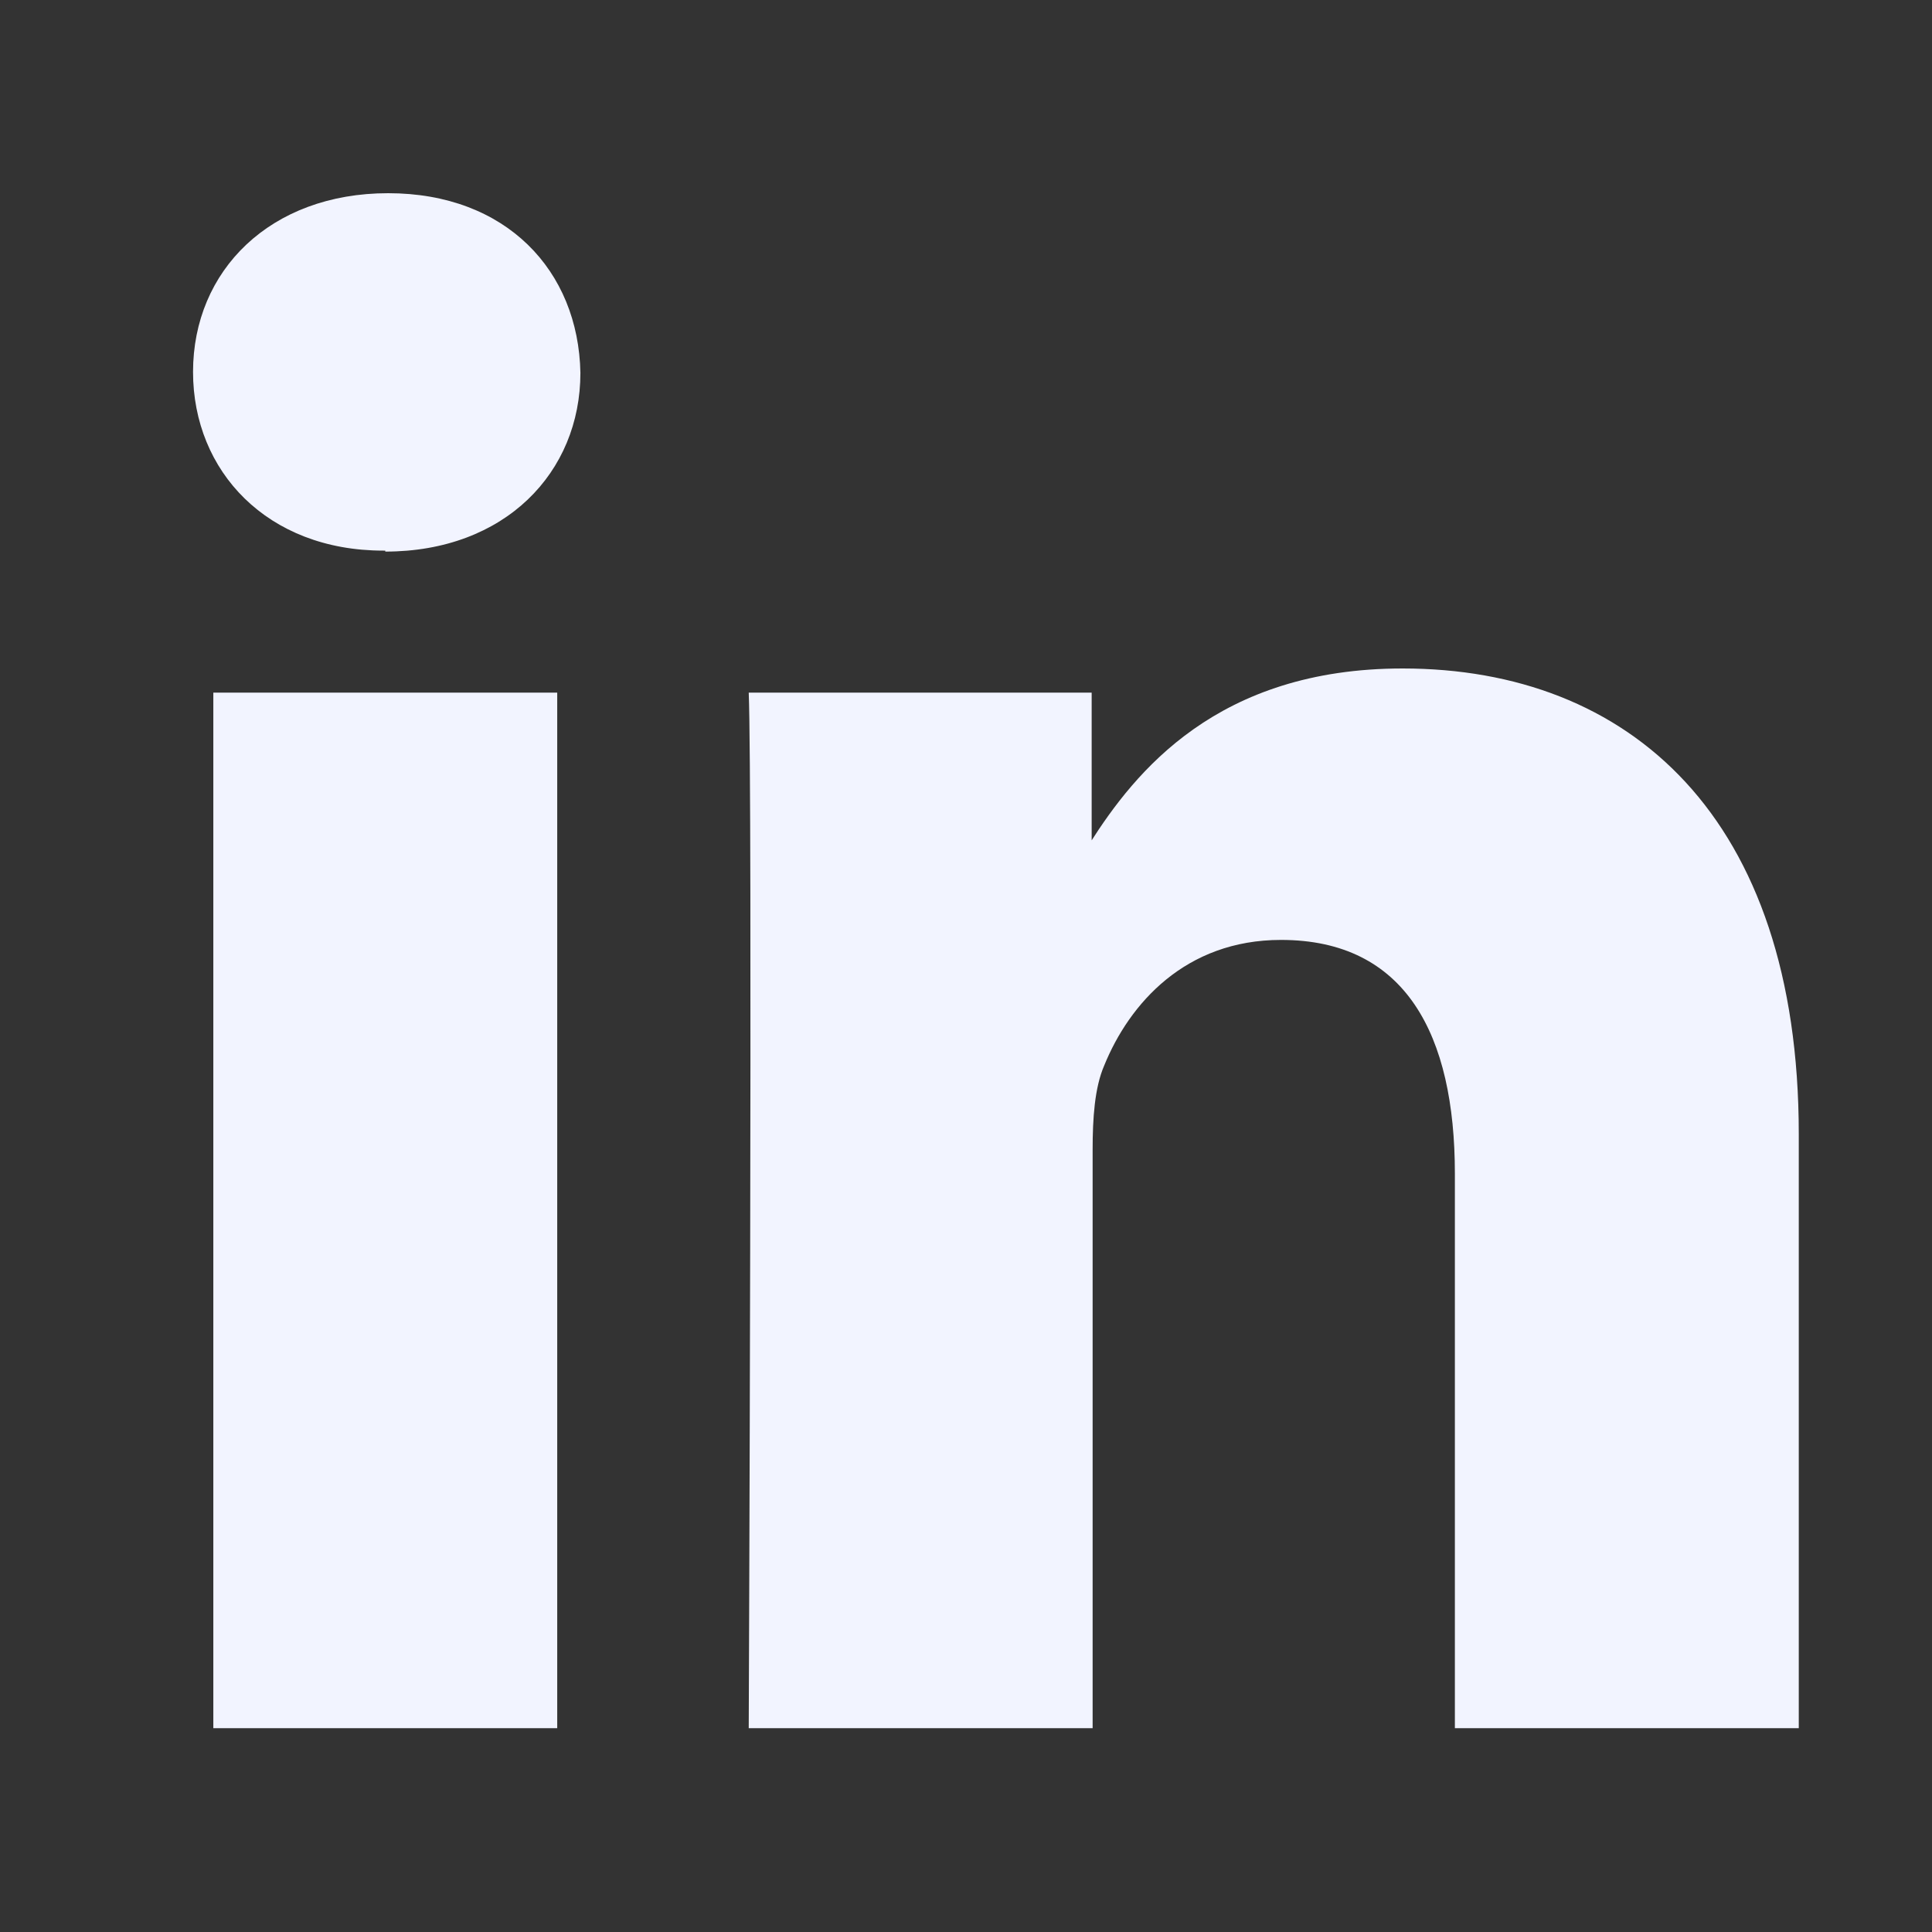
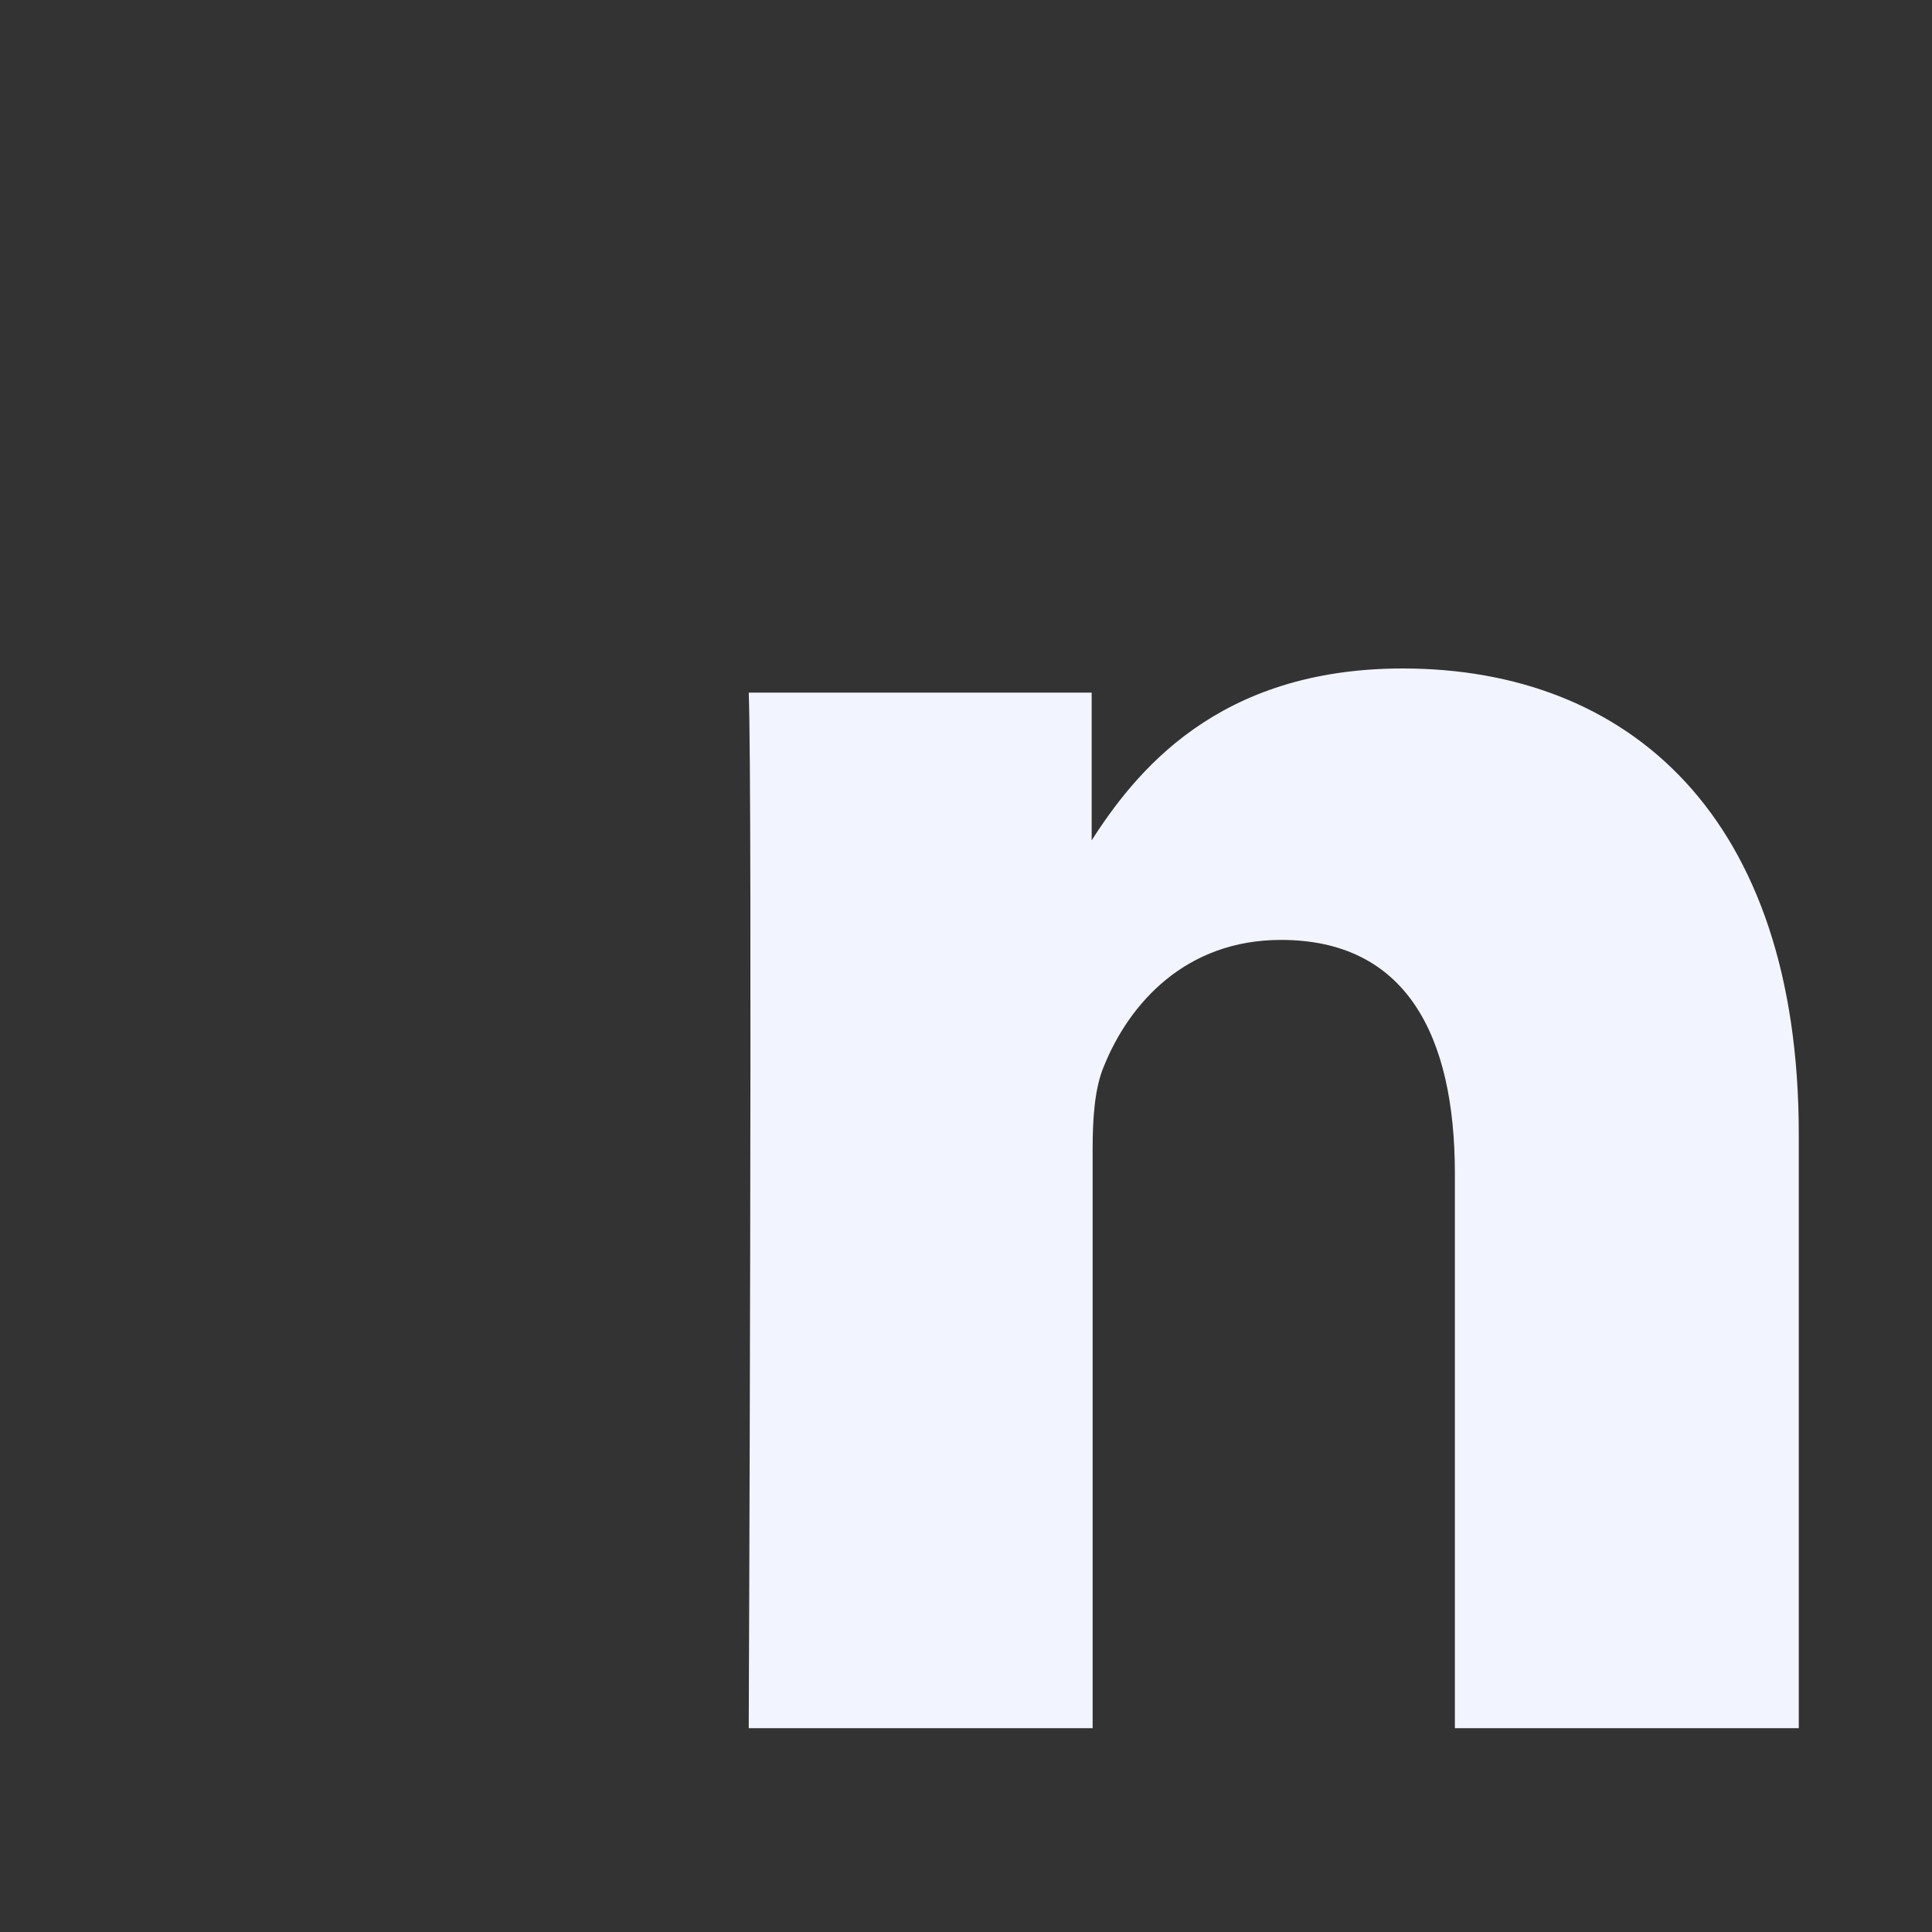
<svg xmlns="http://www.w3.org/2000/svg" width="24" height="24" viewBox="0 0 24 24" fill="none">
  <rect x="0" y="0" width="24" height="24" fill="#333333" stroke="none" />
-   <path d="M6.922 21.468V8.604H2.65V21.468H6.922ZM4.786 6.852C6.274 6.852 7.21 5.868 7.21 4.632C7.186 3.36 6.286 2.4 4.822 2.4C3.358 2.4 2.398 3.36 2.398 4.62C2.398 5.856 3.322 6.84 4.762 6.84H4.786V6.852Z" fill="#F2F4FF" />
  <path d="M9.301 21.468H13.573V14.28C13.573 13.896 13.597 13.512 13.717 13.236C14.029 12.468 14.725 11.676 15.913 11.676C17.461 11.676 18.073 12.852 18.073 14.58V21.468H22.345V14.088C22.345 10.14 20.233 8.304 17.425 8.304C15.121 8.304 14.101 9.588 13.537 10.476H13.561V8.604H9.301C9.349 9.804 9.301 21.468 9.301 21.468Z" fill="#F2F4FF" />
</svg>